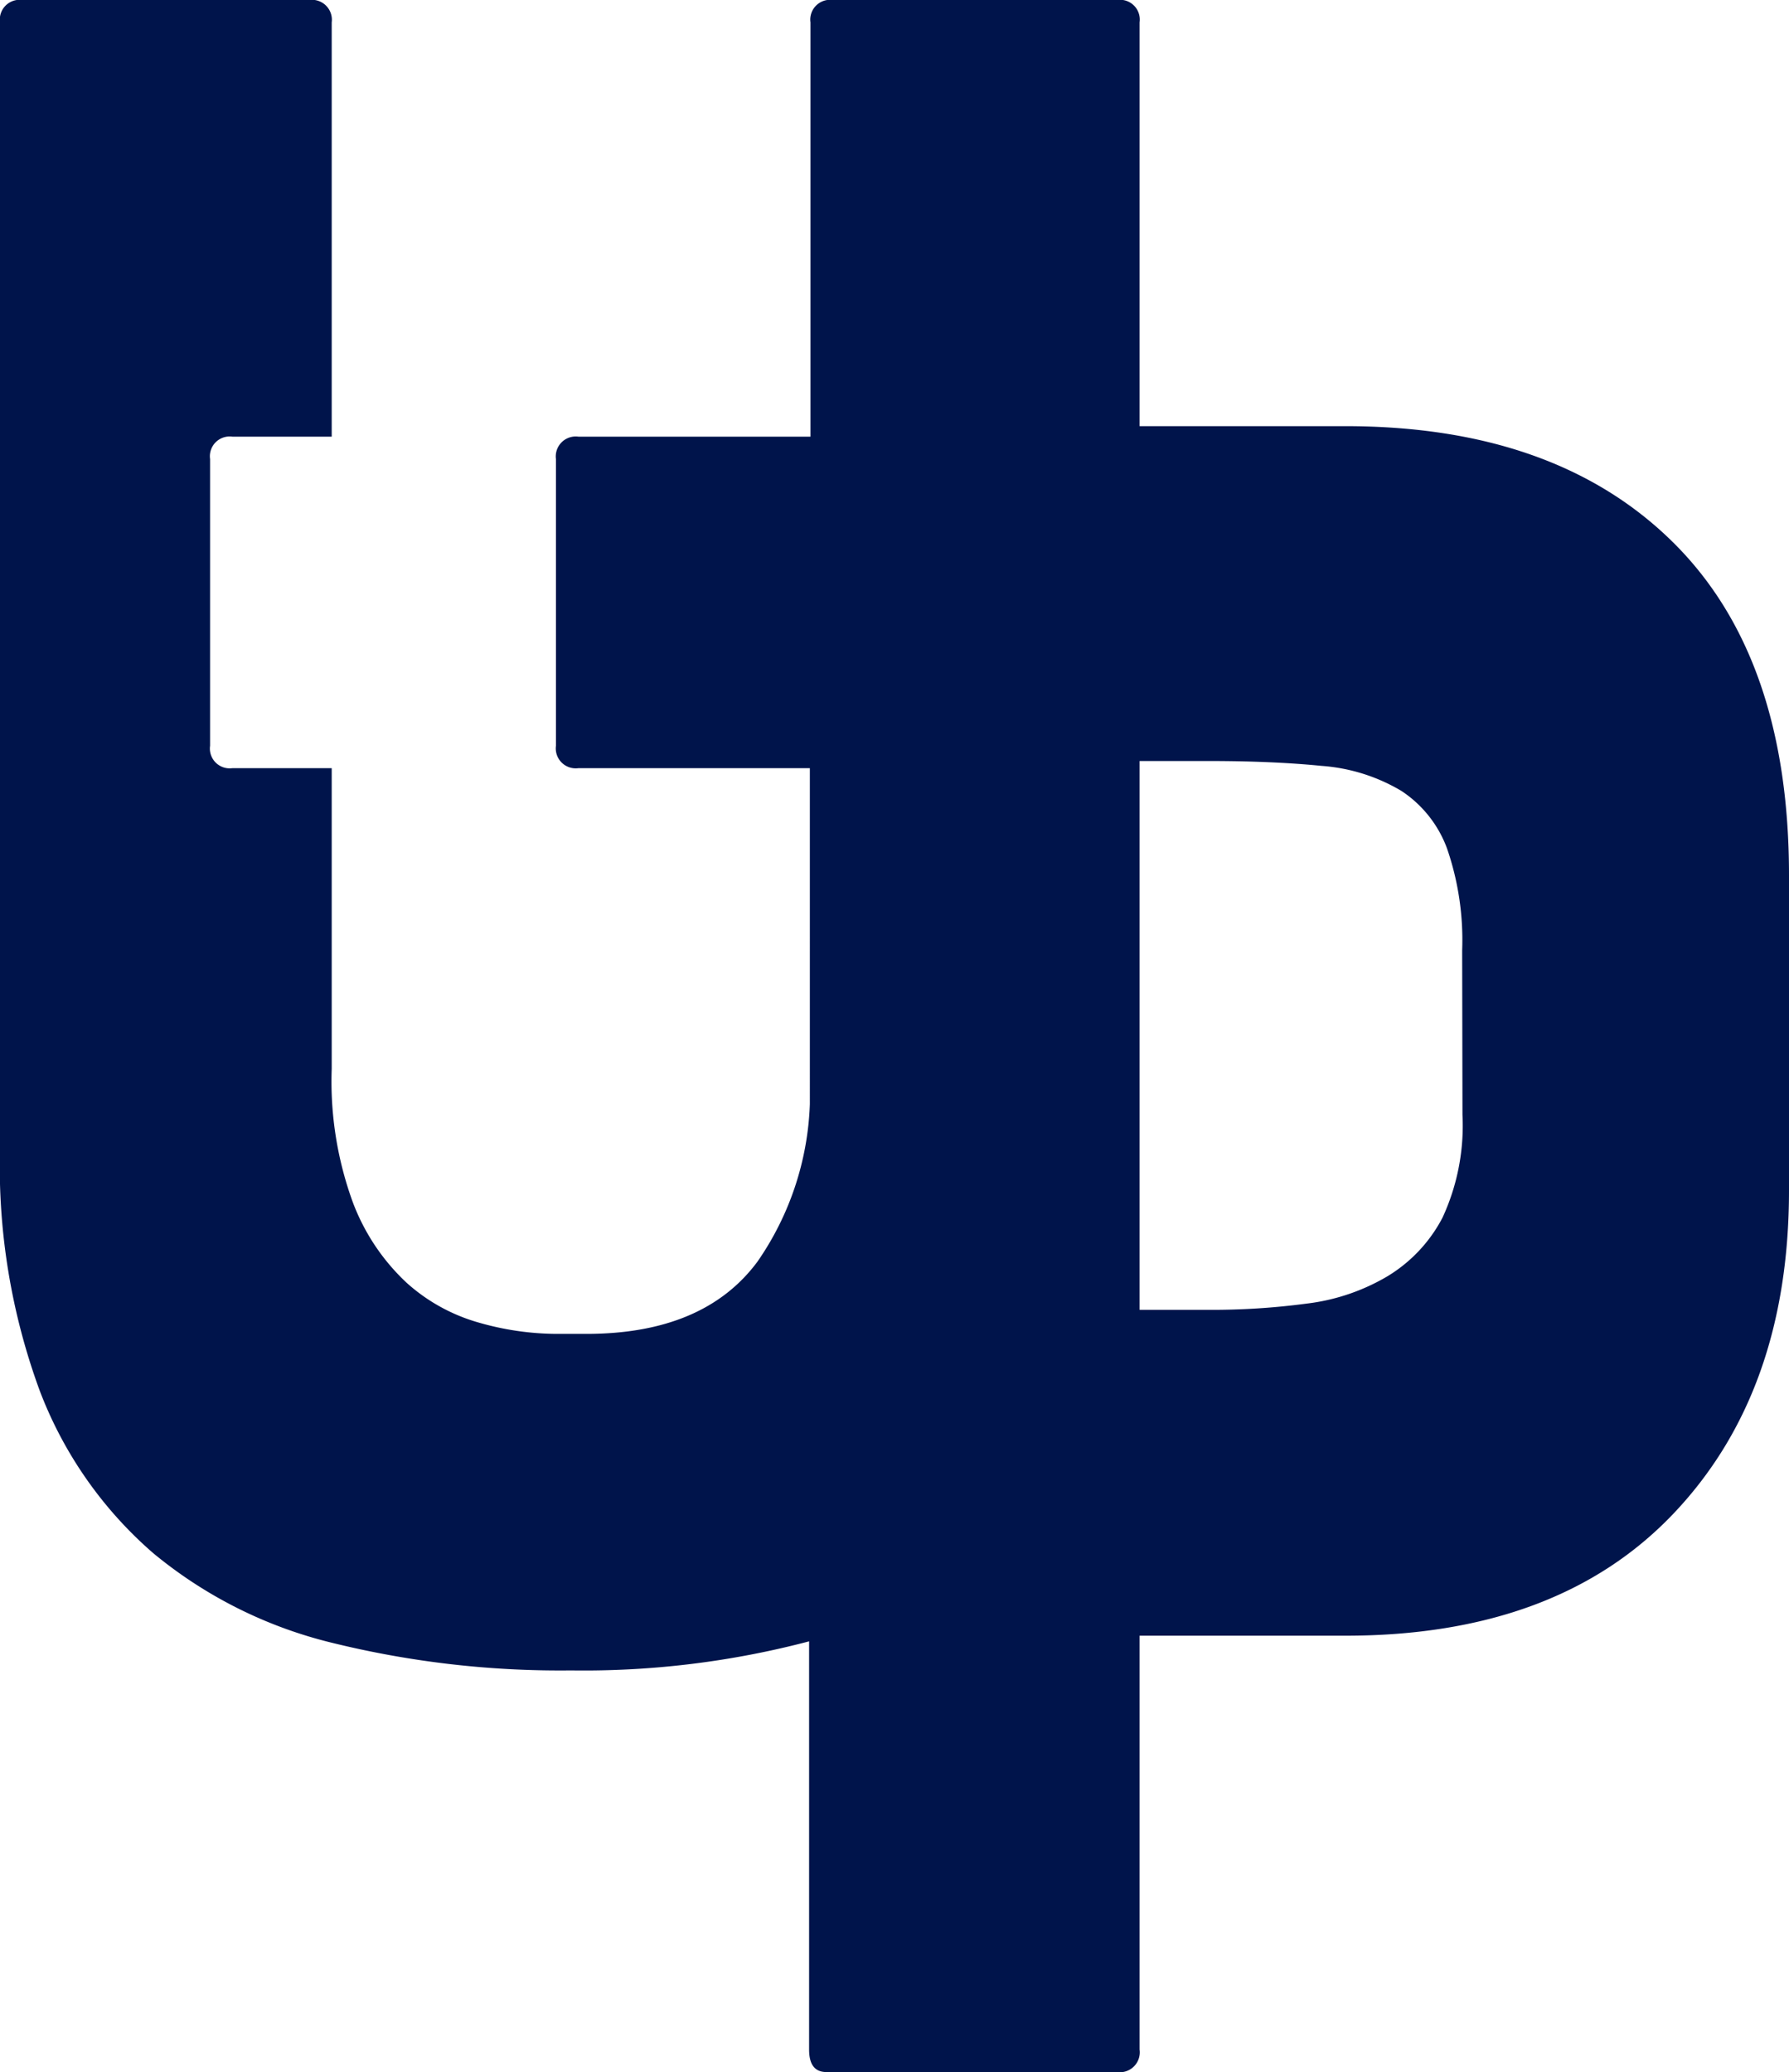
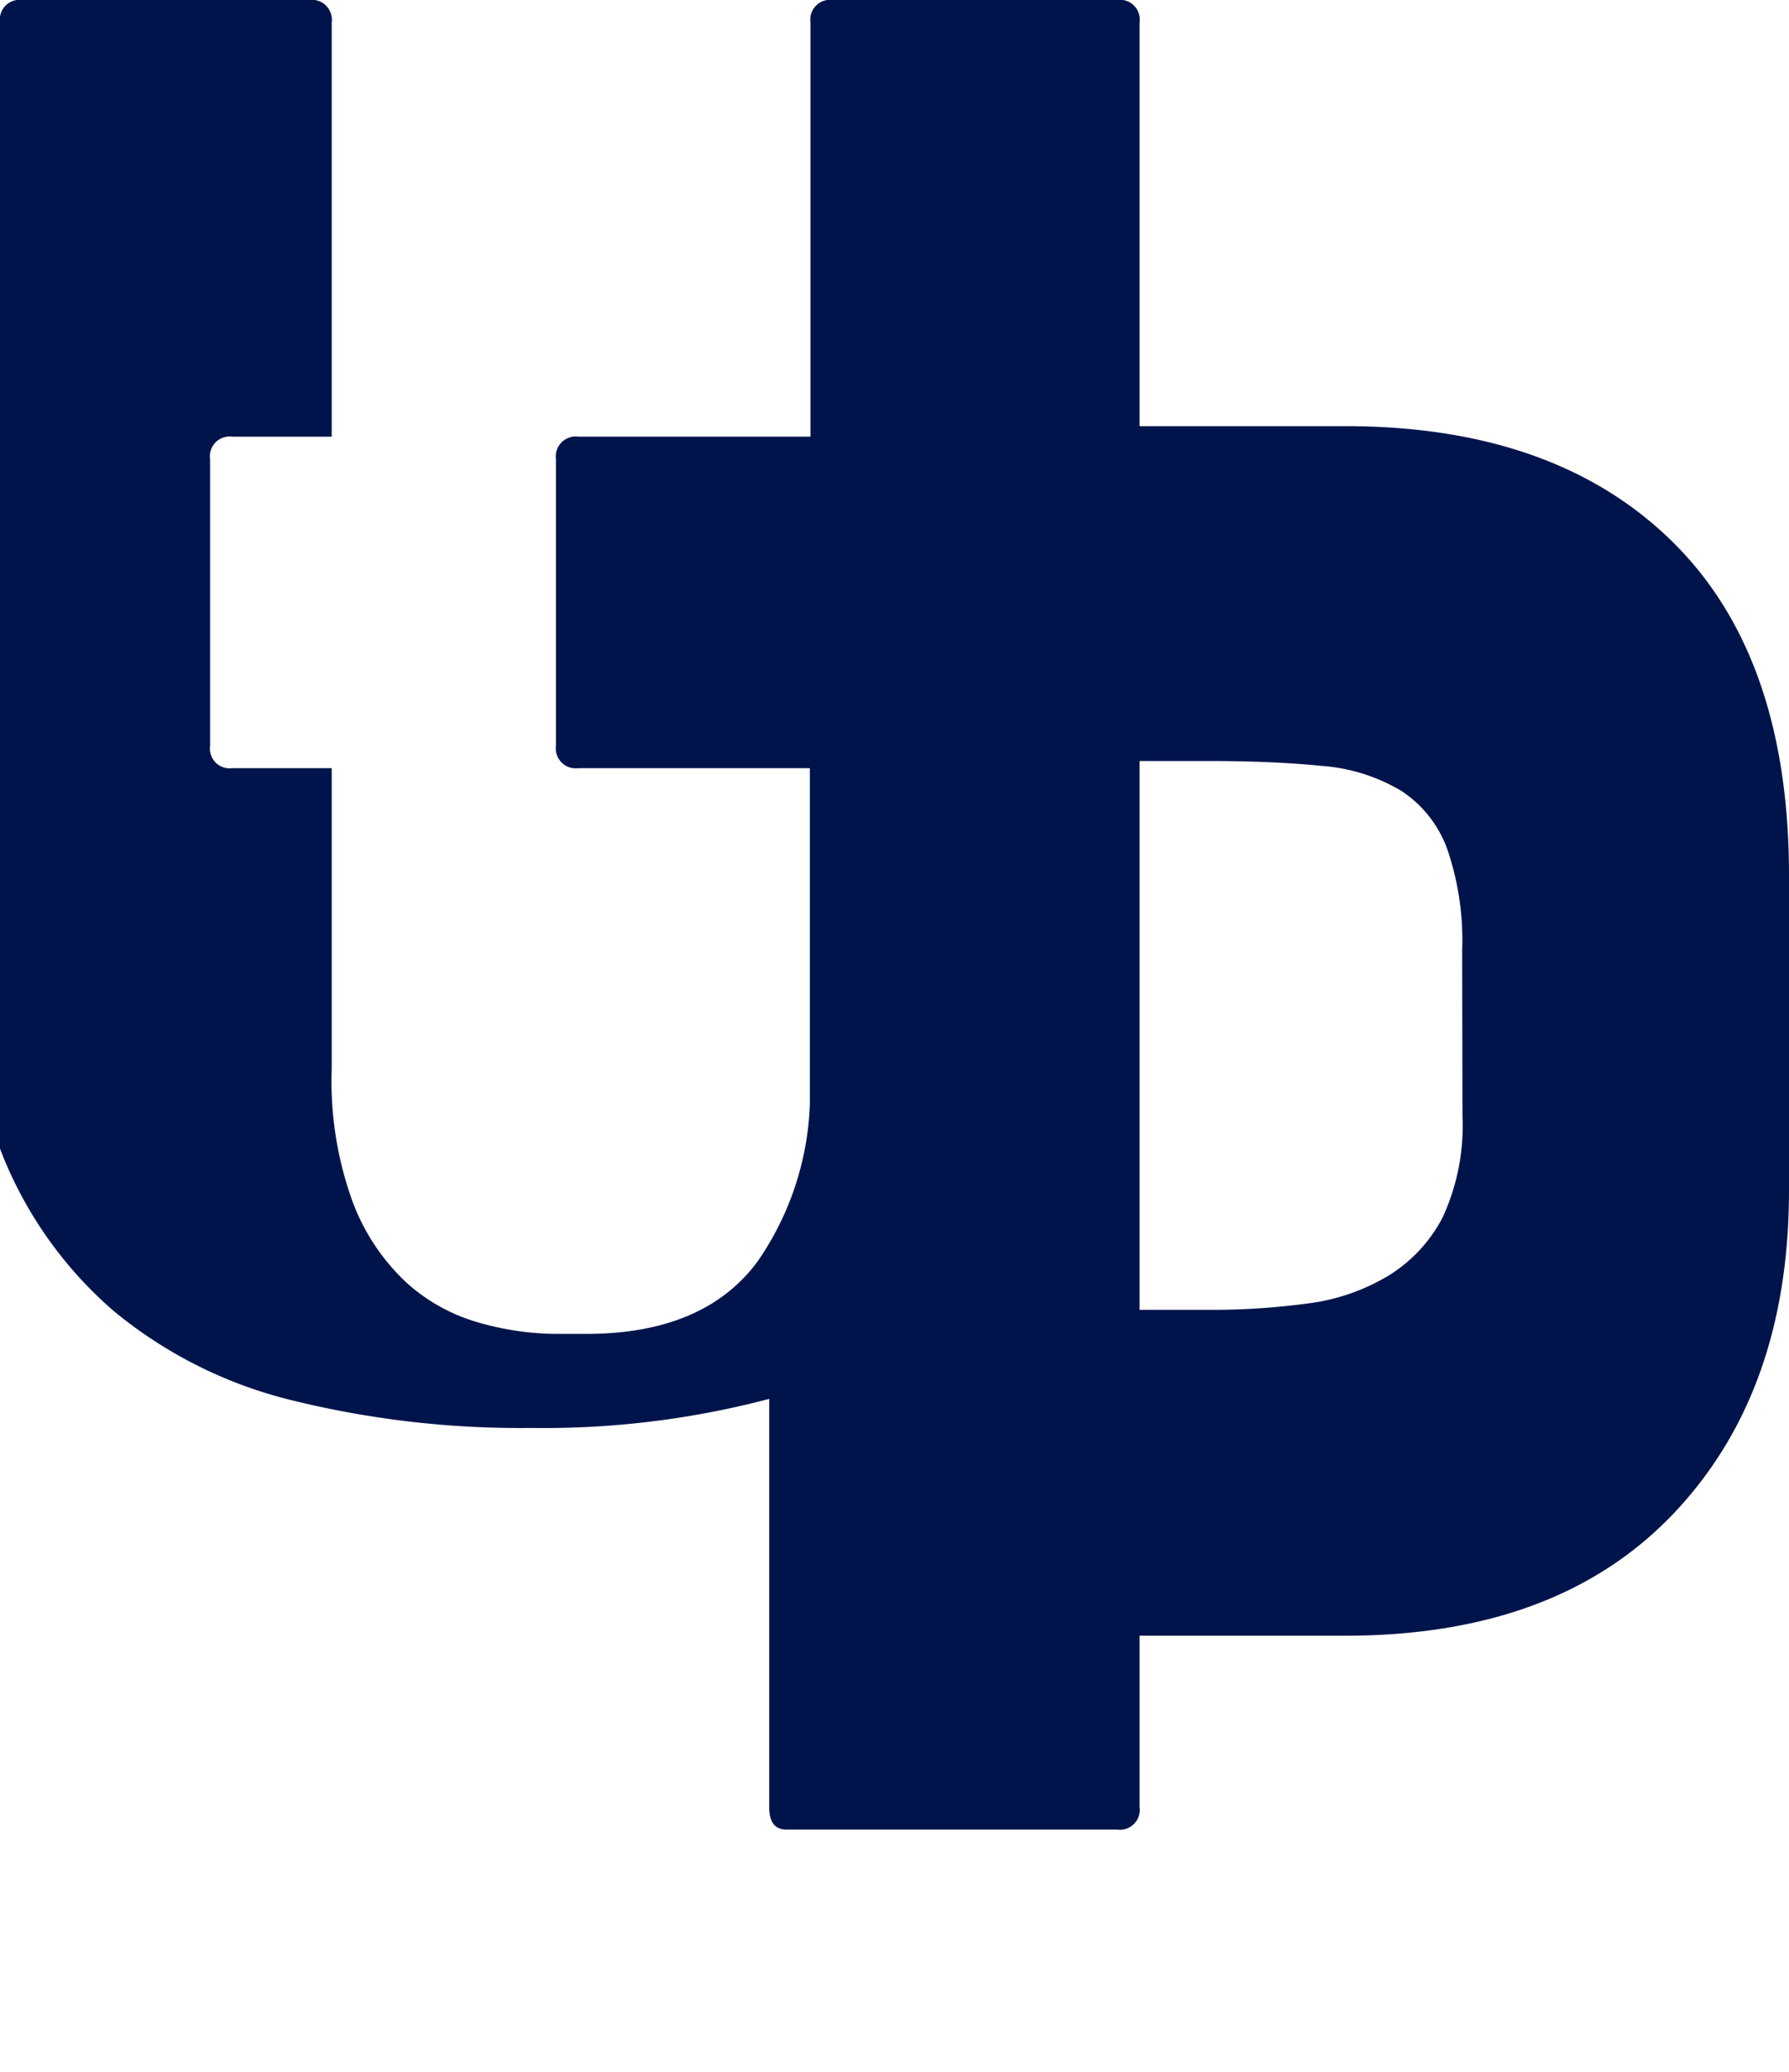
<svg xmlns="http://www.w3.org/2000/svg" viewBox="0 0 117.52 136.14">
  <defs>
    <style>.cls-1{fill:#00144b;}</style>
  </defs>
  <g id="レイヤー_2" data-name="レイヤー 2">
    <g id="レイヤー_1-2" data-name="レイヤー 1">
-       <path class="cls-1" d="M109.83,35.56Q102.12,28,88.37,28H74.86V1.47A1.3,1.3,0,0,0,73.38,0H54.71a1.3,1.3,0,0,0-1.47,1.47V28.69H38a1.31,1.31,0,0,0-1.48,1.47V49A1.31,1.31,0,0,0,38,50.47h15.2V72.54a19.33,19.33,0,0,1-3.44,10.35q-3.51,4.74-11.22,4.75h-2a18.8,18.8,0,0,1-5.08-.74,11.92,11.92,0,0,1-4.75-2.62A13.94,13.94,0,0,1,23.18,79a23.17,23.17,0,0,1-1.39-8.77V50.47H15.27A1.3,1.3,0,0,1,13.8,49V30.16a1.3,1.3,0,0,1,1.47-1.47h6.52V1.47A1.31,1.31,0,0,0,20.31,0H1.47A1.3,1.3,0,0,0,0,1.47v74A42.73,42.73,0,0,0,2.62,91.4a26.64,26.64,0,0,0,7.45,10.65,29.24,29.24,0,0,0,11.8,5.9,62.52,62.52,0,0,0,15.64,1.8,58.08,58.08,0,0,0,15.64-1.91v26.82c0,1,.38,1.48,1.15,1.48H73.38a1.31,1.31,0,0,0,1.48-1.48V107.47H88.37q13.92,0,21.54-8t7.61-21.3V57.51Q117.52,43.1,109.83,35.56ZM96.07,73.24A14.41,14.41,0,0,1,94.76,80a9.79,9.79,0,0,1-3.61,3.85,13.57,13.57,0,0,1-5.32,1.8,47.26,47.26,0,0,1-6.47.41h-4.5V50h4.5q4.26,0,7.45.32a11.91,11.91,0,0,1,5.24,1.64,7.71,7.71,0,0,1,3,3.77,18.45,18.45,0,0,1,1,6.71Z" />
+       <path class="cls-1" d="M109.83,35.56Q102.12,28,88.37,28H74.86V1.47A1.3,1.3,0,0,0,73.38,0H54.71a1.3,1.3,0,0,0-1.47,1.47V28.69H38a1.31,1.31,0,0,0-1.48,1.47V49A1.31,1.31,0,0,0,38,50.47h15.2V72.54a19.33,19.33,0,0,1-3.44,10.35q-3.51,4.74-11.22,4.75h-2a18.8,18.8,0,0,1-5.08-.74,11.92,11.92,0,0,1-4.75-2.62A13.94,13.94,0,0,1,23.18,79a23.17,23.17,0,0,1-1.39-8.77V50.47H15.27A1.3,1.3,0,0,1,13.8,49V30.16a1.3,1.3,0,0,1,1.47-1.47h6.52V1.47A1.31,1.31,0,0,0,20.31,0H1.47A1.3,1.3,0,0,0,0,1.47v74a26.64,26.64,0,0,0,7.45,10.65,29.24,29.24,0,0,0,11.8,5.9,62.52,62.52,0,0,0,15.64,1.8,58.08,58.08,0,0,0,15.64-1.91v26.82c0,1,.38,1.48,1.15,1.48H73.38a1.31,1.31,0,0,0,1.48-1.48V107.47H88.37q13.92,0,21.54-8t7.61-21.3V57.51Q117.52,43.1,109.83,35.56ZM96.07,73.24A14.41,14.41,0,0,1,94.76,80a9.79,9.79,0,0,1-3.61,3.85,13.57,13.57,0,0,1-5.32,1.8,47.26,47.26,0,0,1-6.47.41h-4.5V50h4.5q4.26,0,7.45.32a11.91,11.91,0,0,1,5.24,1.64,7.71,7.71,0,0,1,3,3.77,18.45,18.45,0,0,1,1,6.71Z" />
    </g>
  </g>
</svg>